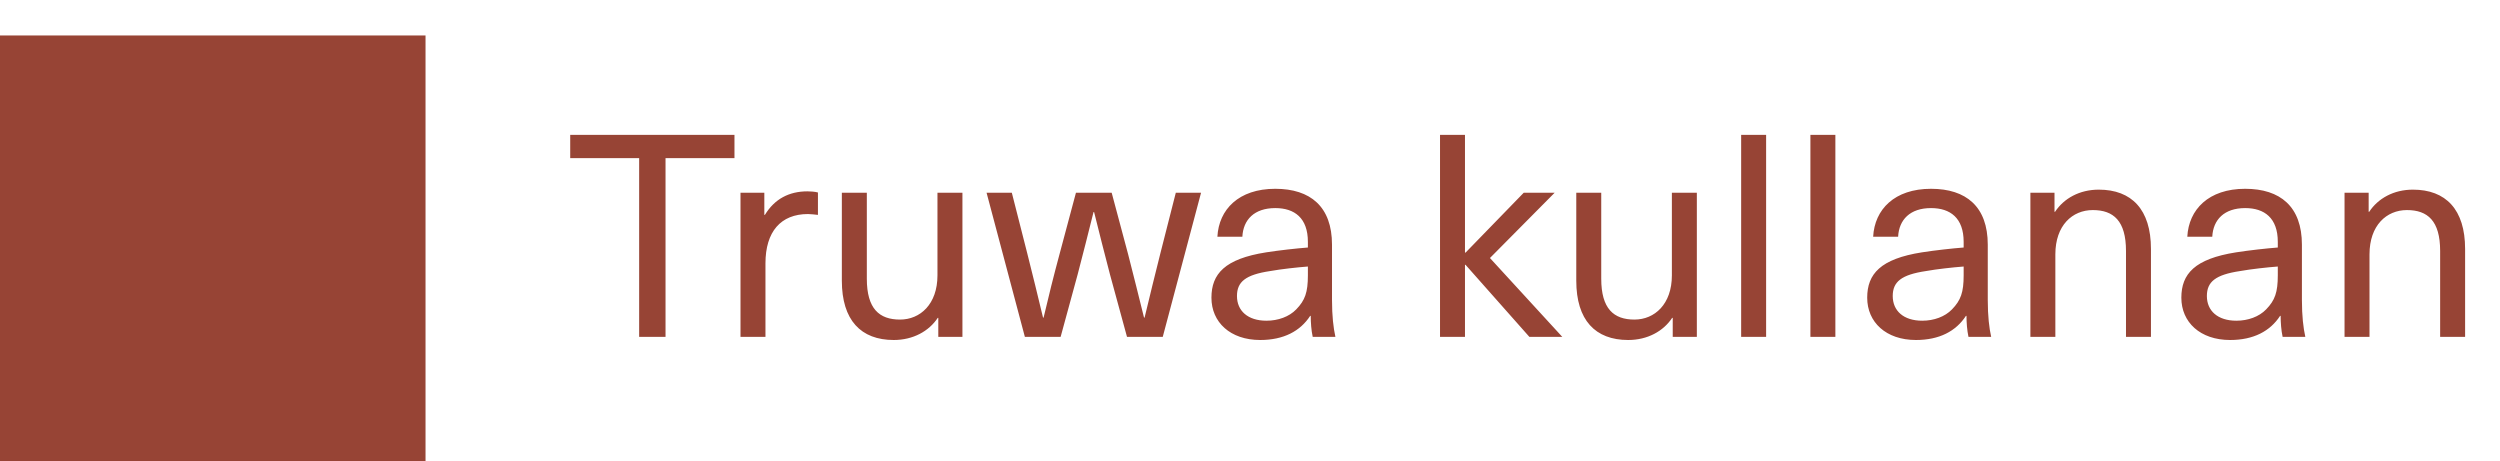
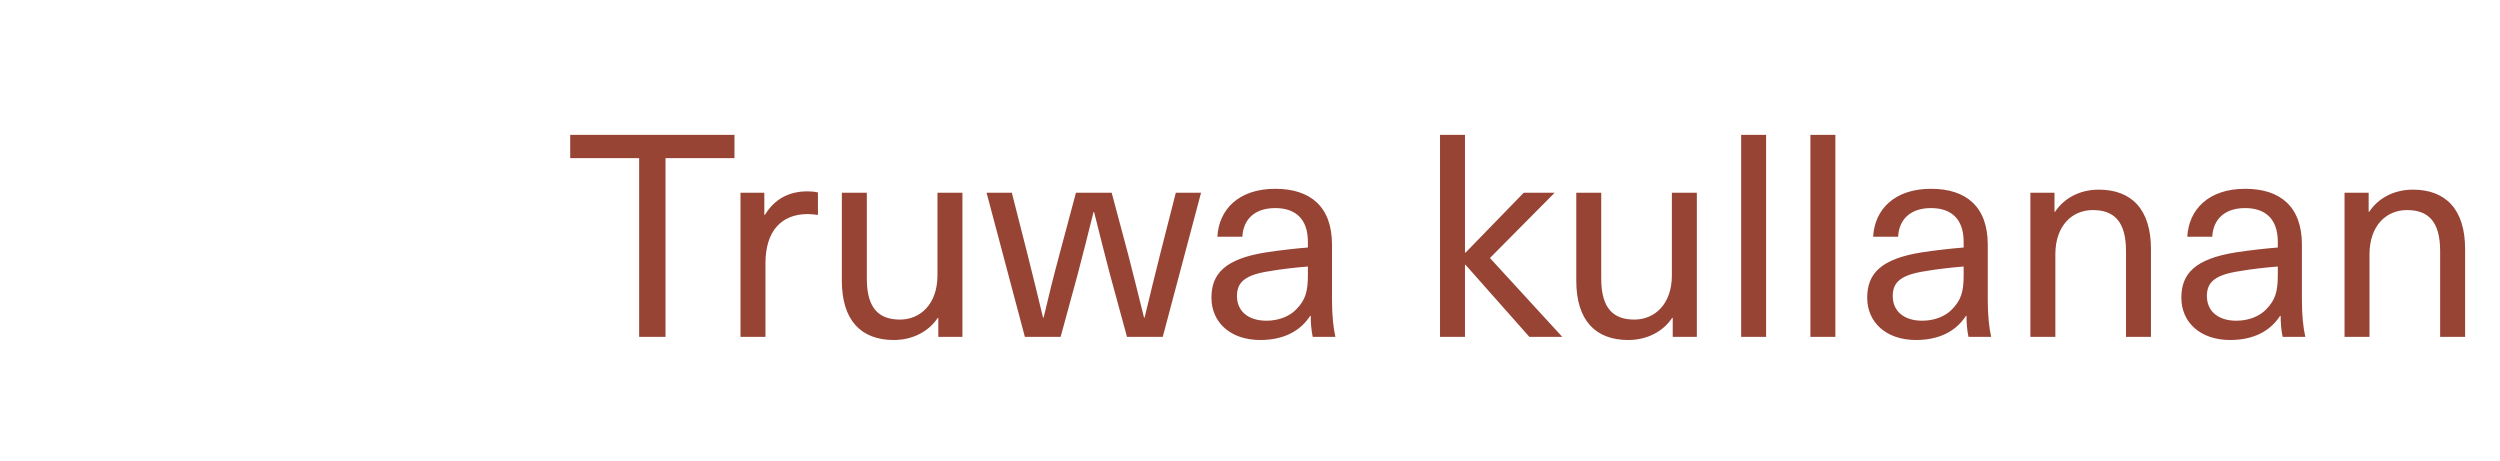
<svg xmlns="http://www.w3.org/2000/svg" width="141" height="26" viewBox="0 0 141 26" fill="none">
-   <rect y="2" width="24" height="24" fill="#974435" />
  <path d="M41.424 8.92H37.536V19H36.048V8.92H32.16V7.608H41.424V8.92ZM45.54 10.792C45.716 10.792 45.956 10.808 46.132 10.856V12.12C45.956 12.104 45.748 12.072 45.572 12.072C44.036 12.072 43.172 13.064 43.172 14.856V19H41.764V10.872H43.108V12.12H43.14C43.684 11.224 44.5 10.792 45.54 10.792ZM50.408 19.176C48.553 19.176 47.48 18.056 47.48 15.832V10.872H48.889V15.72C48.889 17.416 49.593 18.024 50.761 18.024C51.897 18.024 52.873 17.16 52.873 15.528V10.872H54.281V19H52.92V17.928H52.889C52.392 18.68 51.496 19.176 50.408 19.176ZM65.579 19H63.563L62.603 15.48C62.299 14.296 61.995 13.144 61.707 11.96H61.675C61.387 13.144 61.083 14.296 60.779 15.48L59.819 19H57.803L55.643 10.872H57.067L57.931 14.264C58.235 15.464 58.539 16.712 58.827 17.912H58.859C59.131 16.744 59.435 15.528 59.755 14.344L60.683 10.872H62.699L63.627 14.344C63.931 15.528 64.235 16.744 64.523 17.912H64.555C64.843 16.712 65.147 15.464 65.451 14.264L66.315 10.872H67.739L65.579 19ZM71.925 10.648C73.909 10.648 75.125 11.656 75.125 13.8V16.92C75.125 17.816 75.205 18.504 75.317 19H74.037C73.957 18.632 73.925 18.184 73.925 17.816H73.893C73.333 18.68 72.389 19.176 71.077 19.176C69.381 19.176 68.325 18.168 68.325 16.792C68.325 15.448 69.077 14.6 71.413 14.232C72.133 14.12 73.125 14.008 73.765 13.96V13.64C73.765 12.296 73.013 11.736 71.925 11.736C70.741 11.736 70.117 12.392 70.069 13.352H68.661C68.741 11.816 69.861 10.648 71.925 10.648ZM73.765 15.528V15.032C73.141 15.08 72.261 15.176 71.637 15.288C70.245 15.496 69.765 15.896 69.765 16.696C69.765 17.528 70.373 18.088 71.429 18.088C72.085 18.088 72.709 17.864 73.109 17.448C73.605 16.936 73.765 16.488 73.765 15.528ZM88.113 19H86.257L82.657 14.936H82.625V19H81.217V7.608H82.625V14.248H82.657L85.937 10.872H87.681L84.033 14.552L88.113 19ZM91.83 19.176C89.974 19.176 88.902 18.056 88.902 15.832V10.872H90.31V15.72C90.31 17.416 91.014 18.024 92.182 18.024C93.318 18.024 94.294 17.16 94.294 15.528V10.872H95.702V19H94.342V17.928H94.31C93.814 18.68 92.918 19.176 91.83 19.176ZM99.609 19H98.201V7.608H99.609V19ZM103.515 19H102.107V7.608H103.515V19ZM108.91 10.648C110.894 10.648 112.11 11.656 112.11 13.8V16.92C112.11 17.816 112.19 18.504 112.302 19H111.022C110.942 18.632 110.91 18.184 110.91 17.816H110.878C110.318 18.68 109.374 19.176 108.062 19.176C106.366 19.176 105.31 18.168 105.31 16.792C105.31 15.448 106.062 14.6 108.398 14.232C109.118 14.12 110.11 14.008 110.75 13.96V13.64C110.75 12.296 109.998 11.736 108.91 11.736C107.726 11.736 107.102 12.392 107.054 13.352H105.646C105.726 11.816 106.846 10.648 108.91 10.648ZM110.75 15.528V15.032C110.126 15.08 109.246 15.176 108.622 15.288C107.23 15.496 106.75 15.896 106.75 16.696C106.75 17.528 107.358 18.088 108.414 18.088C109.07 18.088 109.694 17.864 110.094 17.448C110.59 16.936 110.75 16.488 110.75 15.528ZM118.37 10.696C120.226 10.696 121.314 11.816 121.314 14.04V19H119.906V14.152C119.906 12.456 119.202 11.848 118.034 11.848C116.882 11.848 115.922 12.712 115.922 14.344V19H114.514V10.872H115.874V11.944H115.906C116.402 11.192 117.282 10.696 118.37 10.696ZM126.628 10.648C128.612 10.648 129.828 11.656 129.828 13.8V16.92C129.828 17.816 129.908 18.504 130.02 19H128.74C128.66 18.632 128.628 18.184 128.628 17.816H128.596C128.036 18.68 127.092 19.176 125.78 19.176C124.084 19.176 123.028 18.168 123.028 16.792C123.028 15.448 123.78 14.6 126.116 14.232C126.836 14.12 127.828 14.008 128.468 13.96V13.64C128.468 12.296 127.716 11.736 126.628 11.736C125.444 11.736 124.82 12.392 124.772 13.352H123.364C123.444 11.816 124.564 10.648 126.628 10.648ZM128.468 15.528V15.032C127.844 15.08 126.964 15.176 126.34 15.288C124.948 15.496 124.468 15.896 124.468 16.696C124.468 17.528 125.076 18.088 126.132 18.088C126.788 18.088 127.412 17.864 127.812 17.448C128.308 16.936 128.468 16.488 128.468 15.528ZM136.088 10.696C137.944 10.696 139.032 11.816 139.032 14.04V19H137.624V14.152C137.624 12.456 136.92 11.848 135.752 11.848C134.6 11.848 133.64 12.712 133.64 14.344V19H132.232V10.872H133.592V11.944H133.624C134.12 11.192 135 10.696 136.088 10.696Z" fill="#974435" />
</svg>